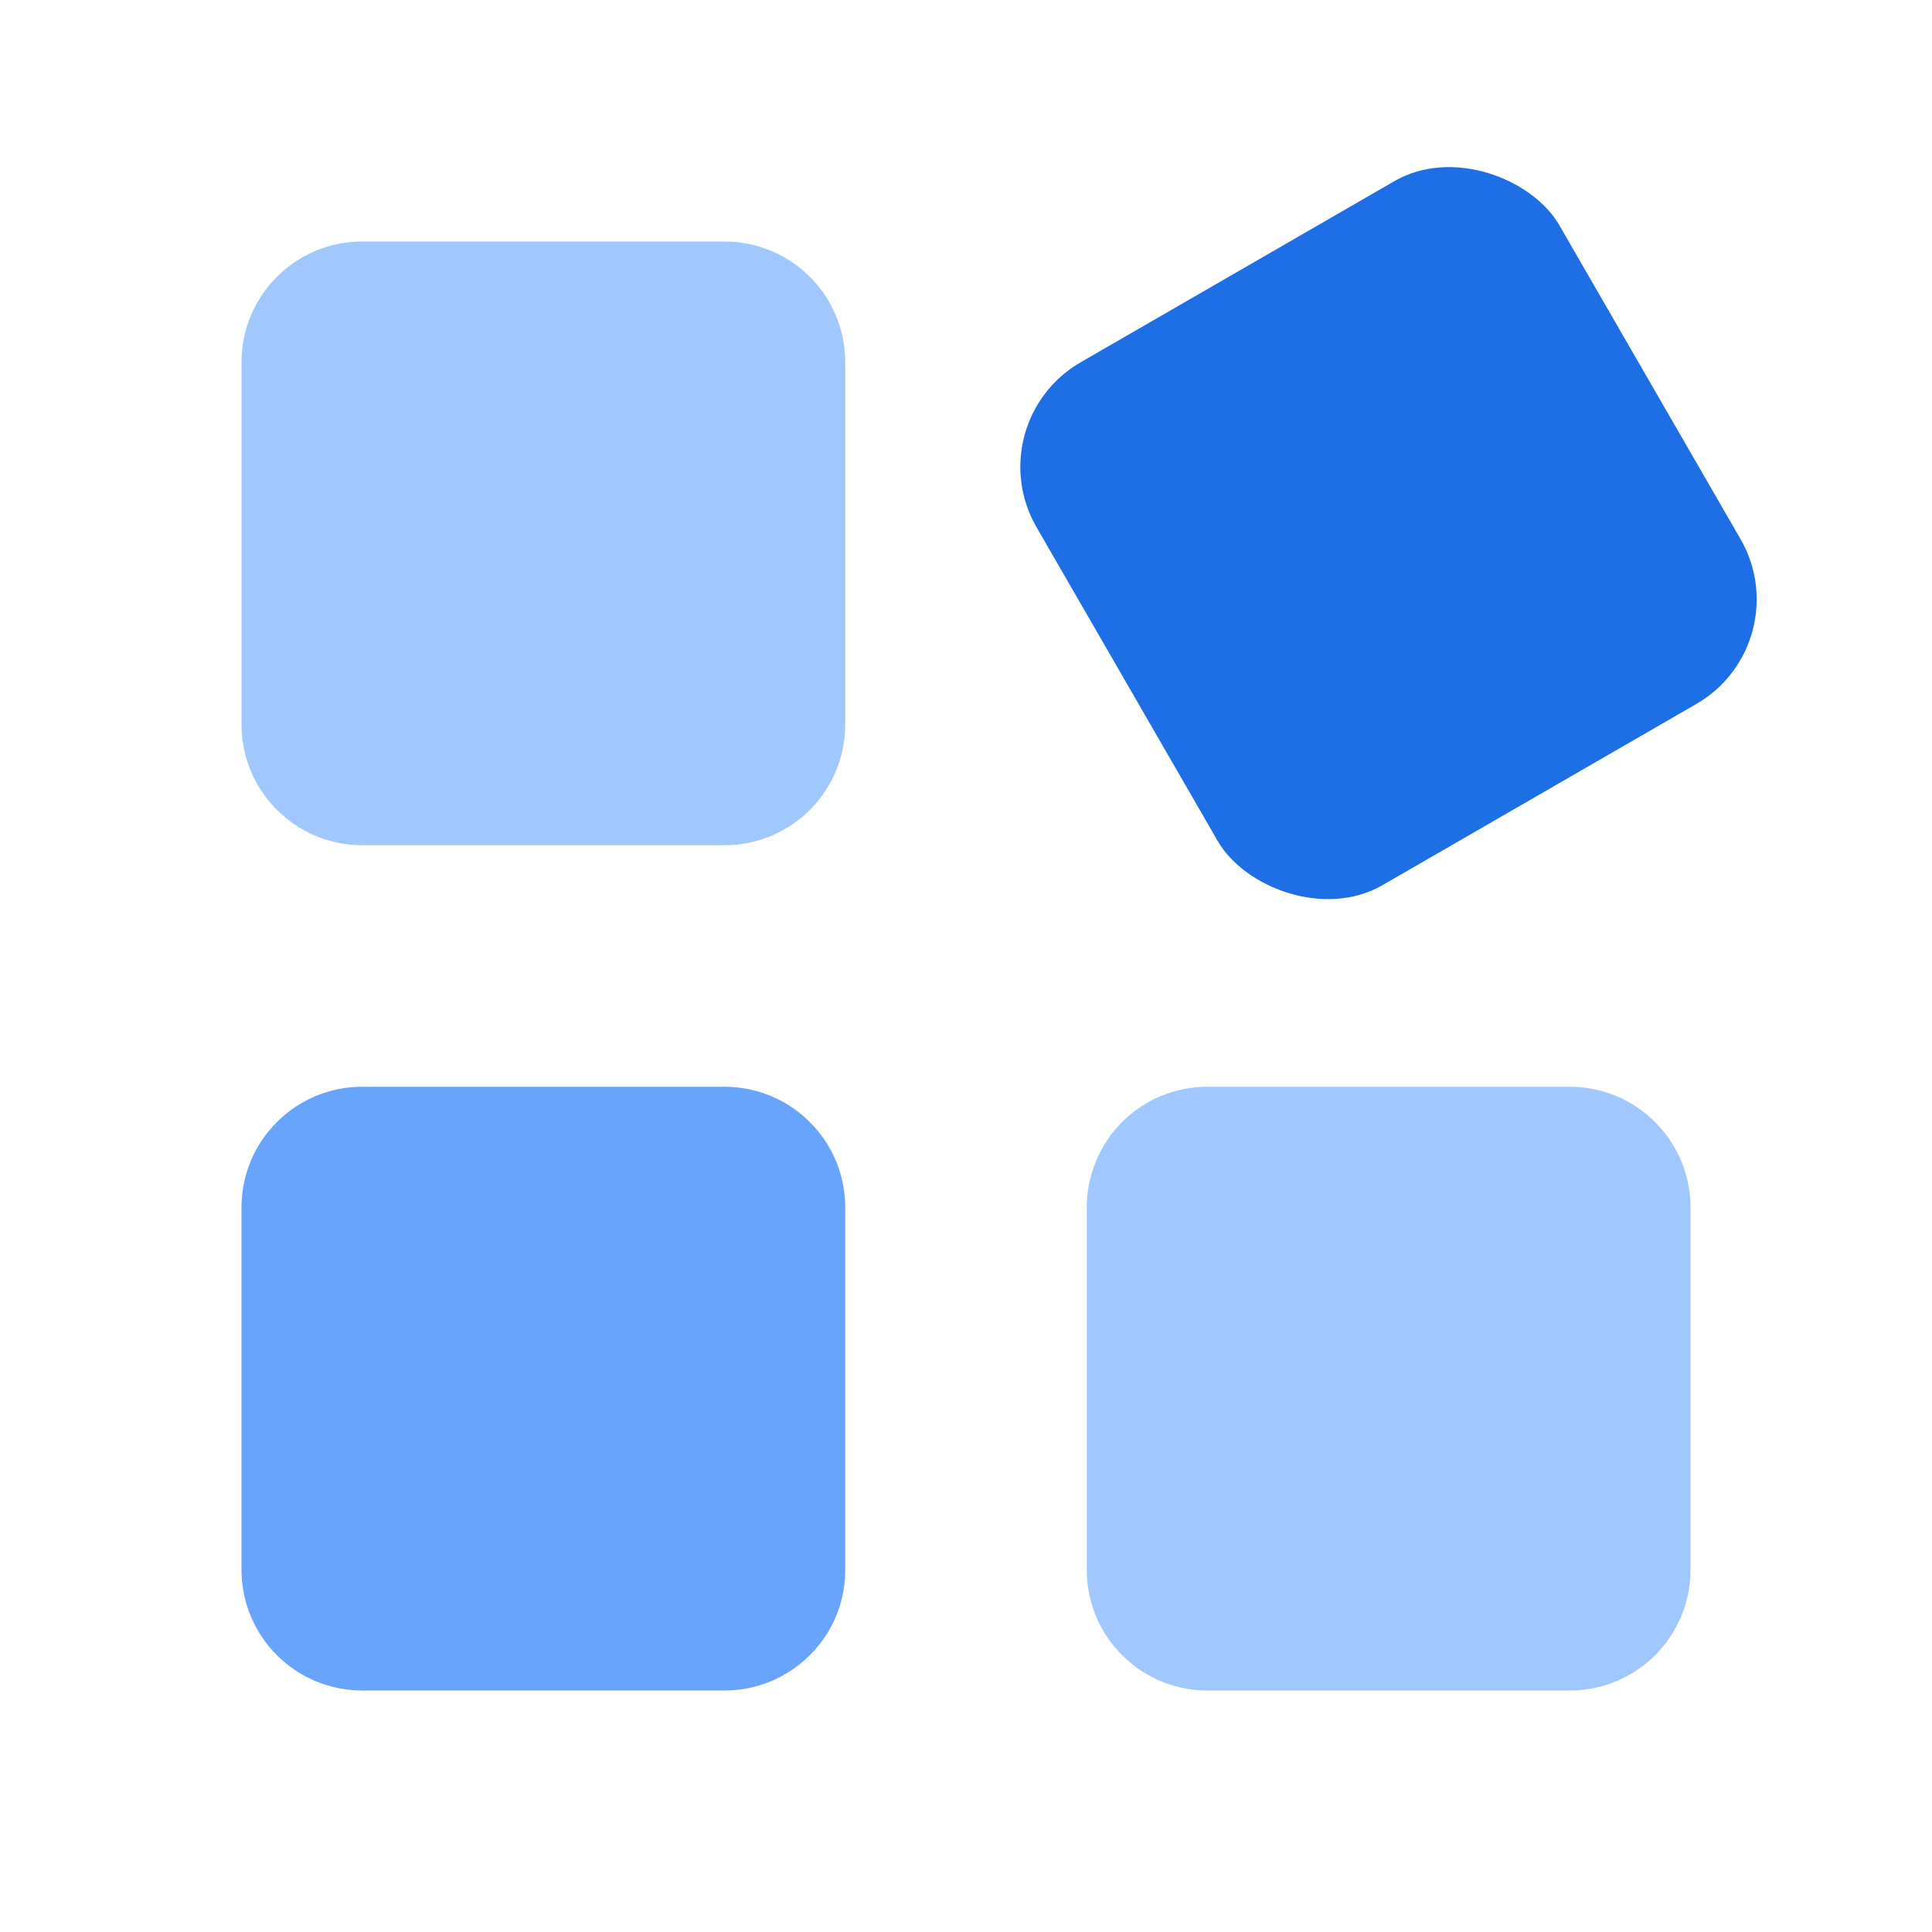
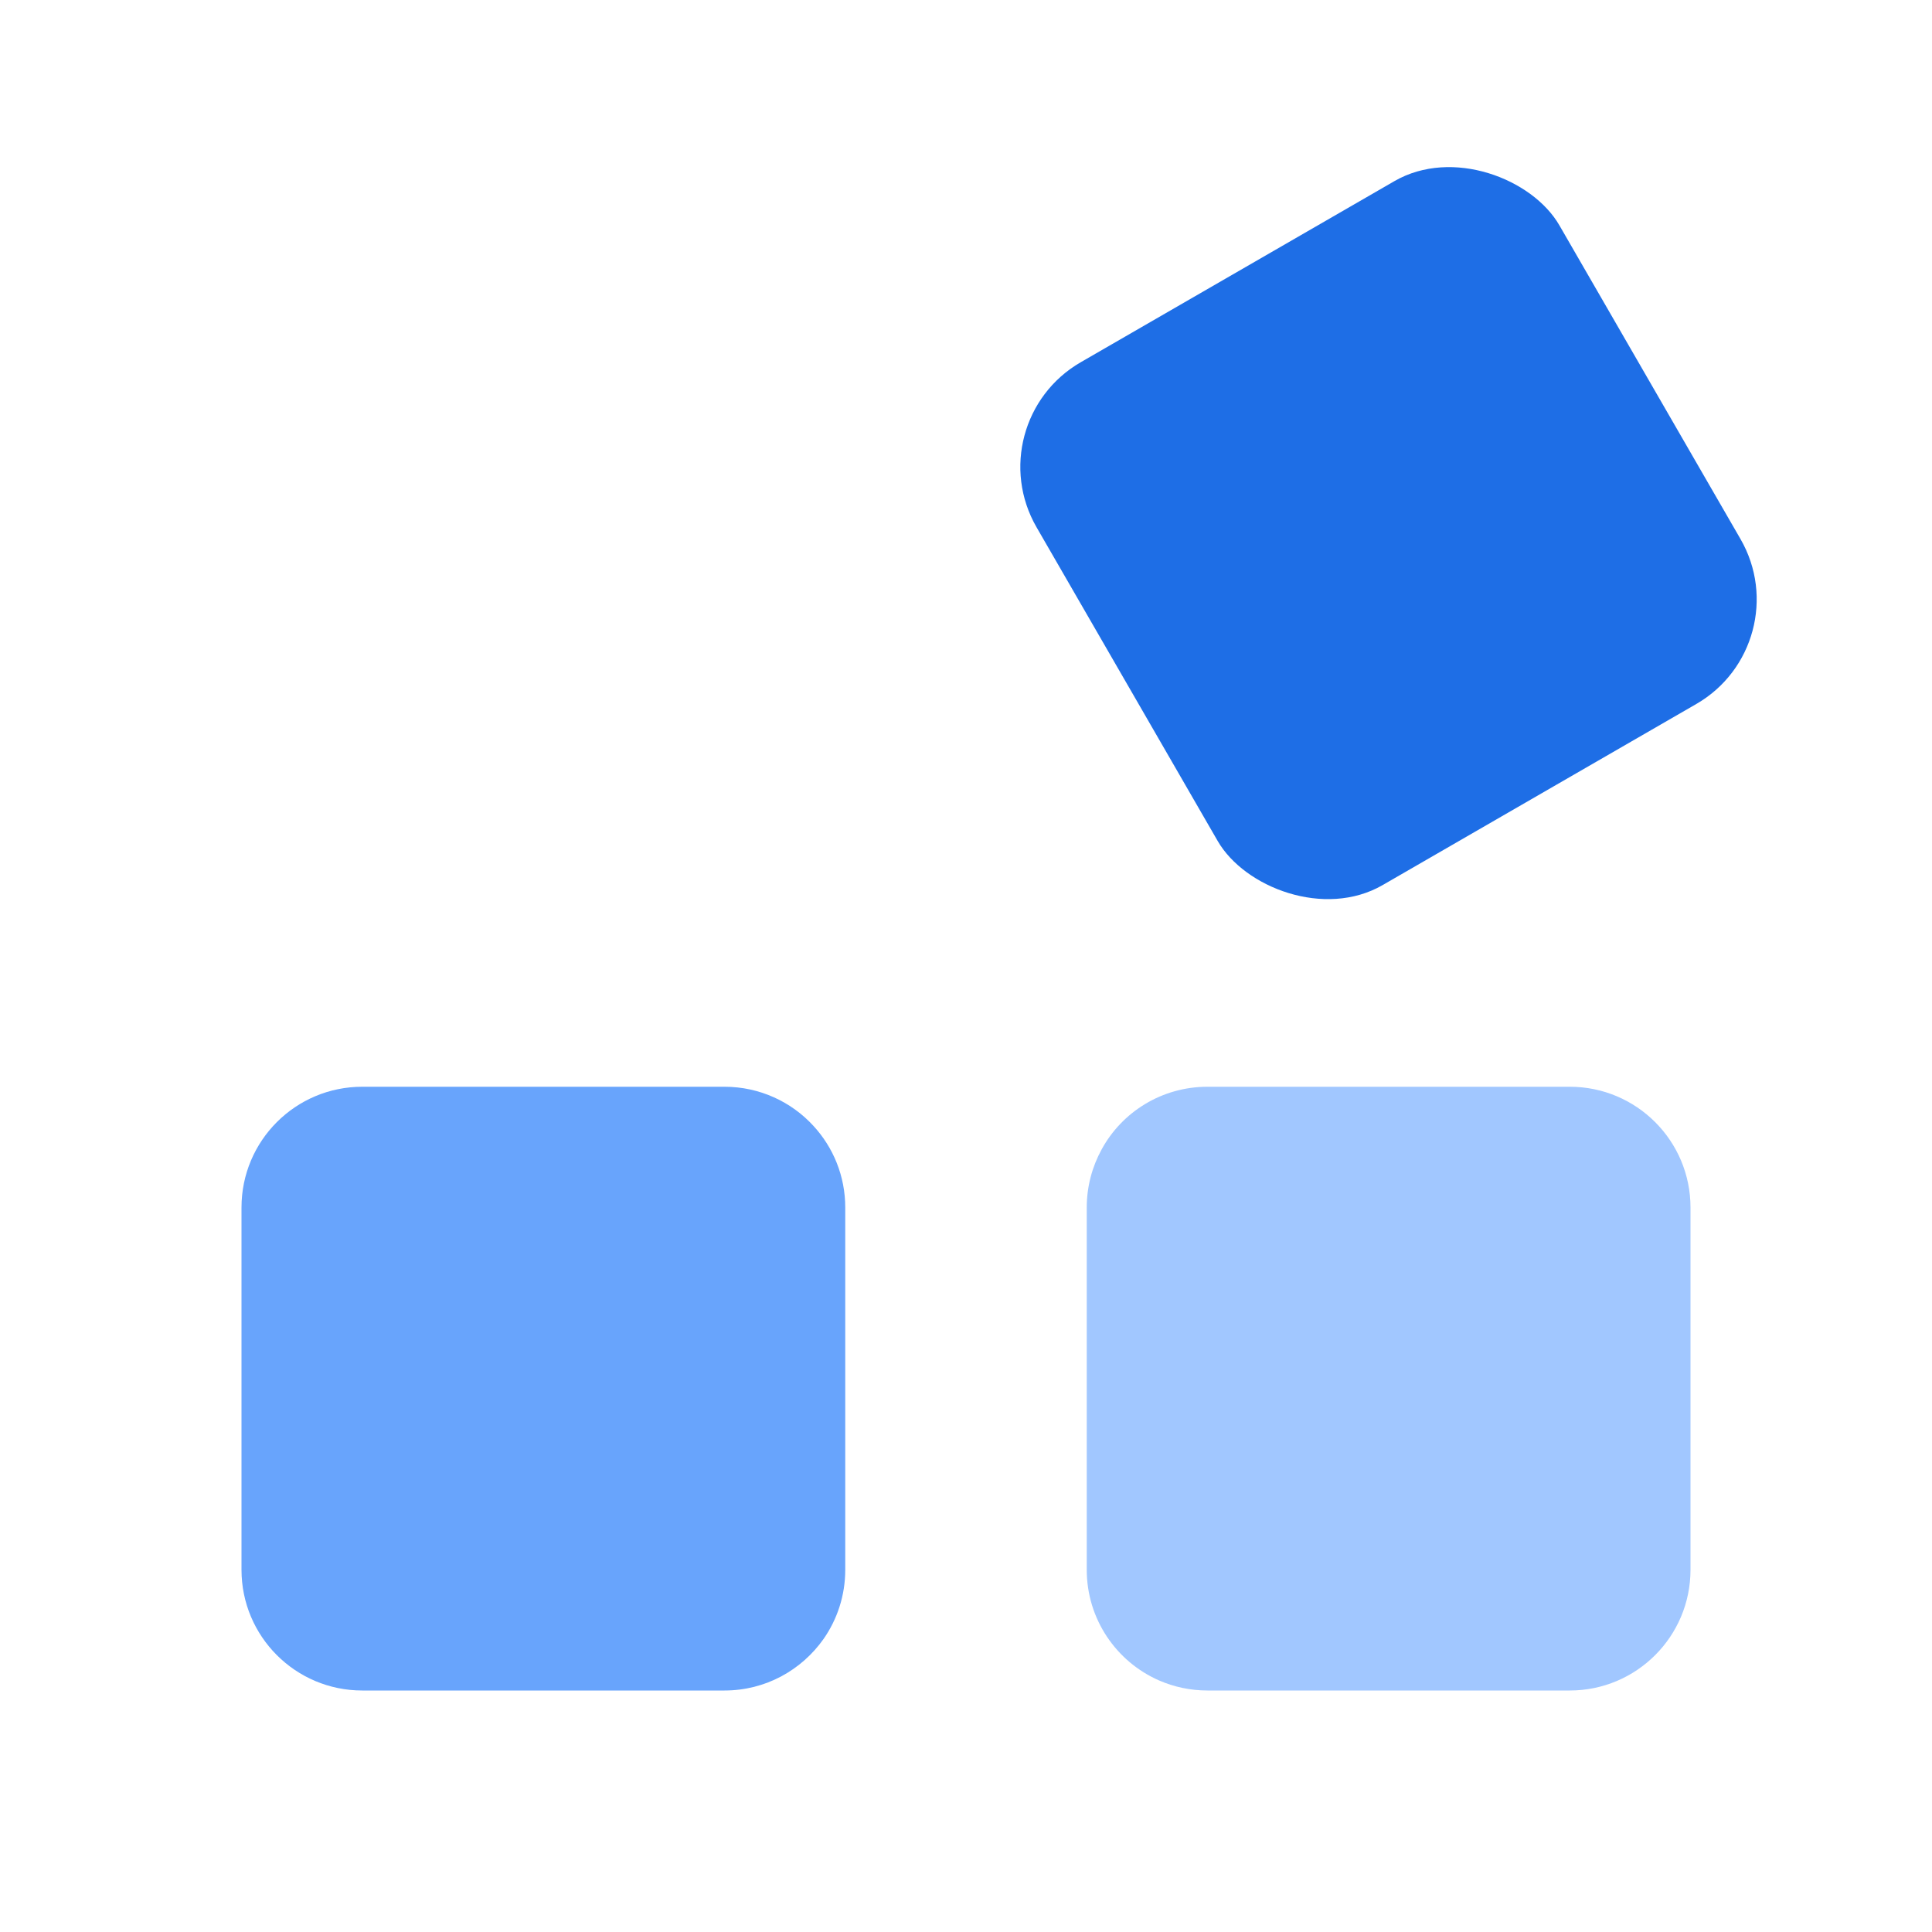
<svg xmlns="http://www.w3.org/2000/svg" width="32" height="32" viewBox="0 0 32 32" fill="none">
-   <path d="M4 6C4 4.895 4.895 4 6 4H12C12.535 4 13.023 4.211 13.383 4.555C13.762 4.918 14 5.432 14 6V12C14 13.105 13.105 14 12 14H6C5.43 14 4.918 13.762 4.555 13.381C4.211 13.021 4 12.535 4 12V6Z" fill="#A1C7FF" />
  <path d="M18.246 19.039C18.09 19.324 18 19.652 18 20V26C18 26.82 18.492 27.525 19.199 27.834C19.445 27.941 19.715 28 20 28H26C27.105 28 28 27.105 28 26V20C28 18.895 27.105 18 26 18H20C19.242 18 18.582 18.42 18.246 19.039Z" fill="#A1C7FF" />
  <path d="M4 20C4 18.895 4.895 18 6 18H12C12.582 18 13.109 18.25 13.473 18.648C13.801 19.004 14 19.479 14 20V26C14 26.428 13.867 26.822 13.641 27.146C13.277 27.662 12.68 28 12 28H6C4.895 28 4 27.105 4 26V20Z" fill="#68A4FC" />
  <rect x="16.168" y="7" width="10" height="10" rx="2" transform="rotate(-30 16.168 7)" fill="#1E6EE6" />
</svg>